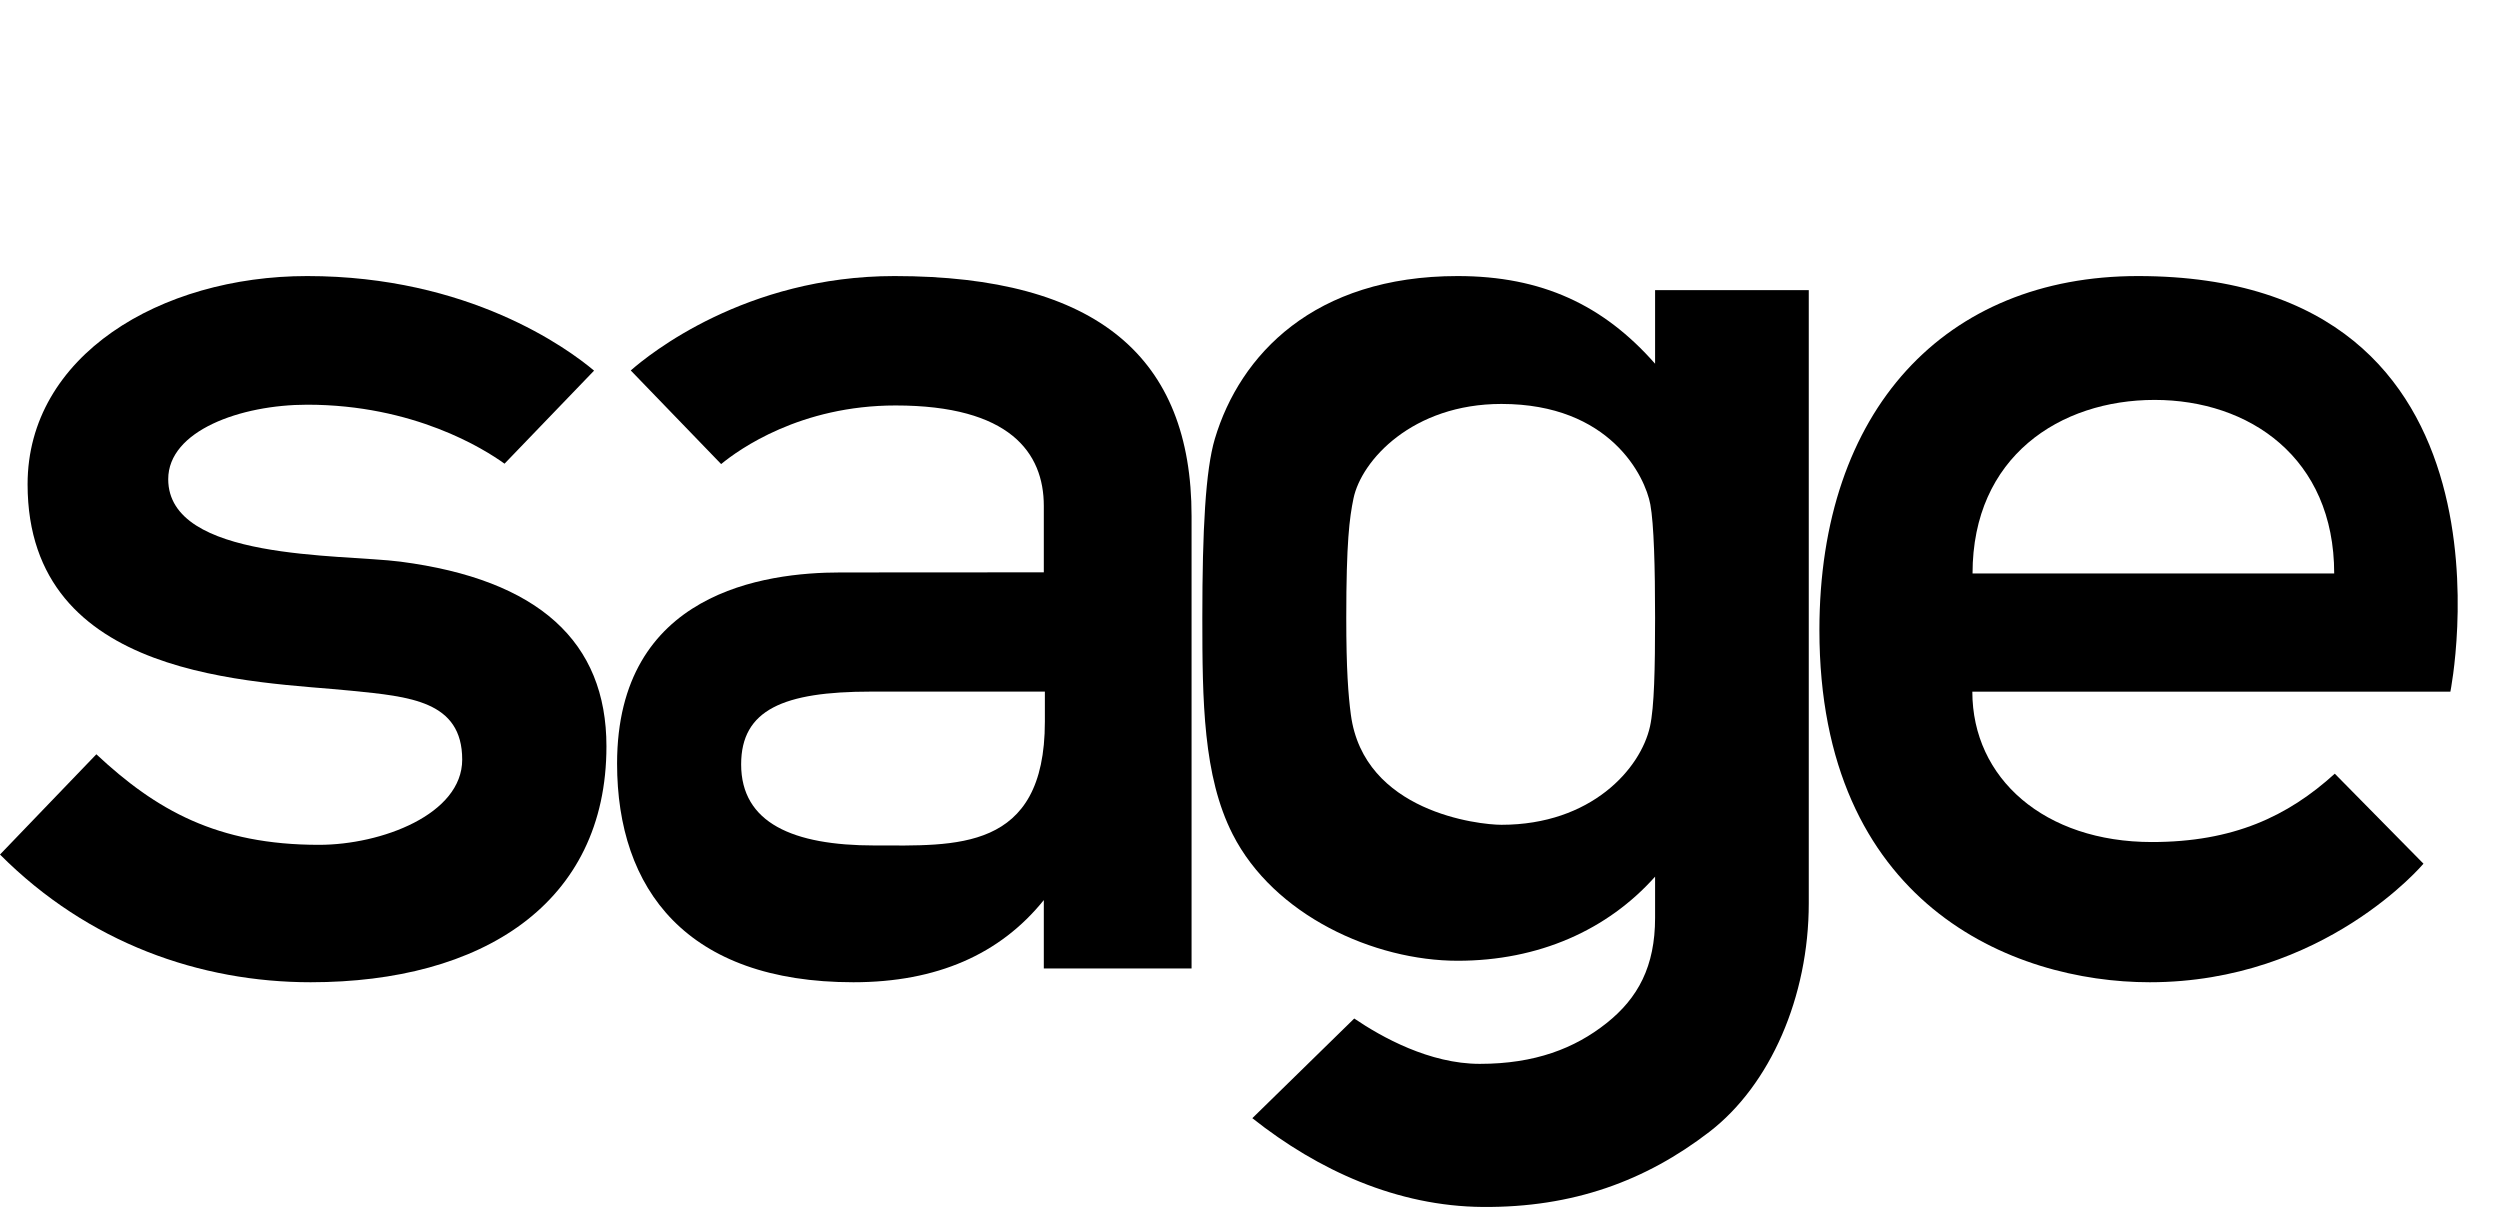
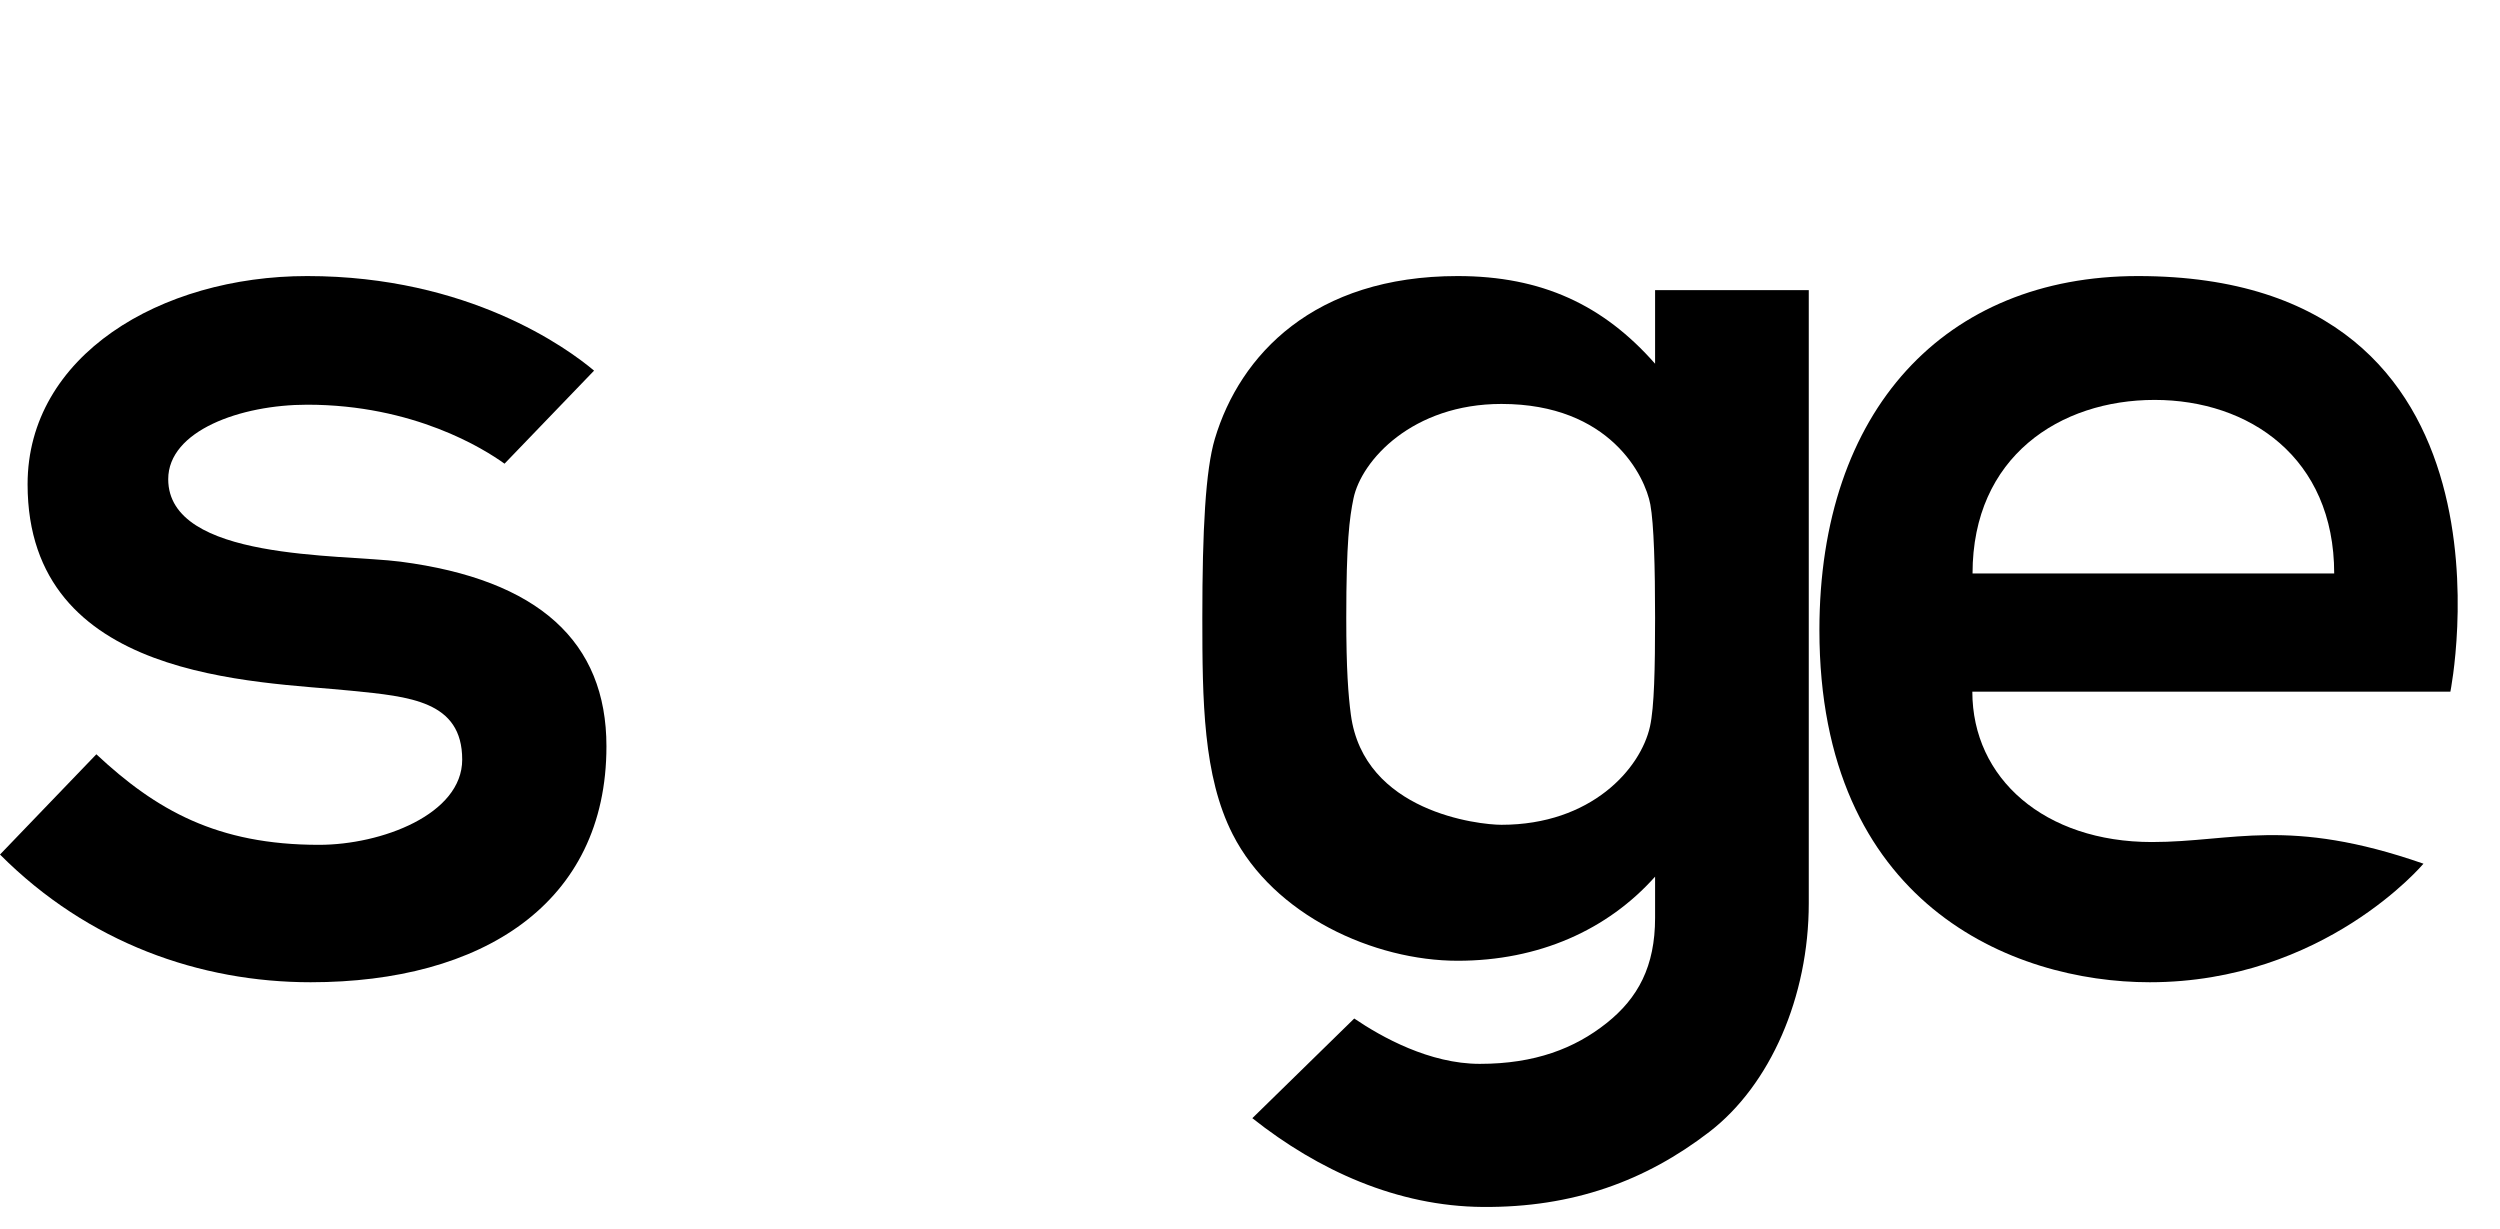
<svg xmlns="http://www.w3.org/2000/svg" width="59" height="29" viewBox="0 0 59 29" fill="none">
-   <path fill-rule="evenodd" clip-rule="evenodd" d="M46.552 13.534C46.552 10.773 48.619 9.438 50.848 9.438C53.077 9.438 55.087 10.796 55.087 13.534H46.552ZM50.454 6.515C45.911 6.515 42.938 9.669 42.938 14.871C42.938 21.329 47.486 23.181 50.734 23.181C54.848 23.181 57.194 20.383 57.194 20.383L55.101 18.259C53.99 19.268 52.703 19.872 50.785 19.872C48.253 19.872 46.547 18.373 46.547 16.323H57.829C57.829 16.323 59.799 6.515 50.454 6.515Z" fill="black" />
+   <path fill-rule="evenodd" clip-rule="evenodd" d="M46.552 13.534C46.552 10.773 48.619 9.438 50.848 9.438C53.077 9.438 55.087 10.796 55.087 13.534H46.552ZM50.454 6.515C45.911 6.515 42.938 9.669 42.938 14.871C42.938 21.329 47.486 23.181 50.734 23.181C54.848 23.181 57.194 20.383 57.194 20.383C53.99 19.268 52.703 19.872 50.785 19.872C48.253 19.872 46.547 18.373 46.547 16.323H57.829C57.829 16.323 59.799 6.515 50.454 6.515Z" fill="black" />
  <path fill-rule="evenodd" clip-rule="evenodd" d="M9.45 13.255C8.044 13.073 3.97 13.237 3.97 11.309C3.97 10.166 5.677 9.551 7.251 9.551C9.767 9.551 11.425 10.595 11.907 10.943L14.02 8.747C13.395 8.222 11.065 6.515 7.251 6.515C3.777 6.515 0.651 8.402 0.651 11.429C0.651 16.074 6.045 16.073 8.298 16.302C9.662 16.44 10.908 16.538 10.908 17.927C10.908 19.219 9.003 19.938 7.528 19.938C5.124 19.938 3.684 19.118 2.274 17.801L0 20.167C2.086 22.26 4.729 23.181 7.332 23.181C11.364 23.181 14.312 21.333 14.312 17.613C14.312 15.147 12.716 13.68 9.45 13.255Z" fill="black" />
-   <path fill-rule="evenodd" clip-rule="evenodd" d="M24.659 17.032C24.659 20.119 22.534 19.953 20.637 19.953C18.717 19.953 17.491 19.423 17.491 18.039C17.491 16.75 18.49 16.322 20.553 16.322H24.659V17.032ZM21.109 6.515C17.591 6.515 15.311 8.369 14.886 8.743L17.019 10.952C17.443 10.603 18.89 9.569 21.136 9.569C23.83 9.569 24.634 10.682 24.634 11.94V13.507L19.832 13.51C18.056 13.51 14.563 13.973 14.563 18.02C14.563 20.993 16.209 23.181 20.14 23.181C22.113 23.181 23.605 22.519 24.634 21.242V22.856H28.121V12.179C28.121 8.445 25.91 6.515 21.109 6.515Z" fill="black" />
  <path fill-rule="evenodd" clip-rule="evenodd" d="M39.06 14.585C39.06 15.792 39.04 16.685 38.941 17.14C38.721 18.144 37.553 19.465 35.434 19.465C34.903 19.465 32.185 19.167 31.88 16.864C31.819 16.402 31.772 15.792 31.772 14.585C31.772 12.791 31.848 12.221 31.942 11.765C32.129 10.862 33.337 9.533 35.434 9.533C38.002 9.533 38.827 11.245 38.948 11.906C39.032 12.364 39.06 13.379 39.06 14.585ZM39.06 6.847V8.584C37.842 7.199 36.387 6.515 34.401 6.515C31.009 6.515 29.262 8.376 28.67 10.357C28.451 11.094 28.375 12.5 28.375 14.578C28.375 16.537 28.393 18.317 29.09 19.687C30.063 21.603 32.426 22.674 34.401 22.674C36.313 22.674 37.937 21.948 39.06 20.689V21.662C39.06 22.804 38.66 23.554 37.913 24.147C37.164 24.742 36.225 25.107 34.922 25.107C33.739 25.107 32.606 24.476 31.96 24.037L29.555 26.389C31.114 27.625 32.978 28.468 34.99 28.484C37.122 28.501 38.837 27.869 40.34 26.713C41.779 25.606 42.687 23.525 42.687 21.317V6.847H39.06Z" fill="black" />
</svg>